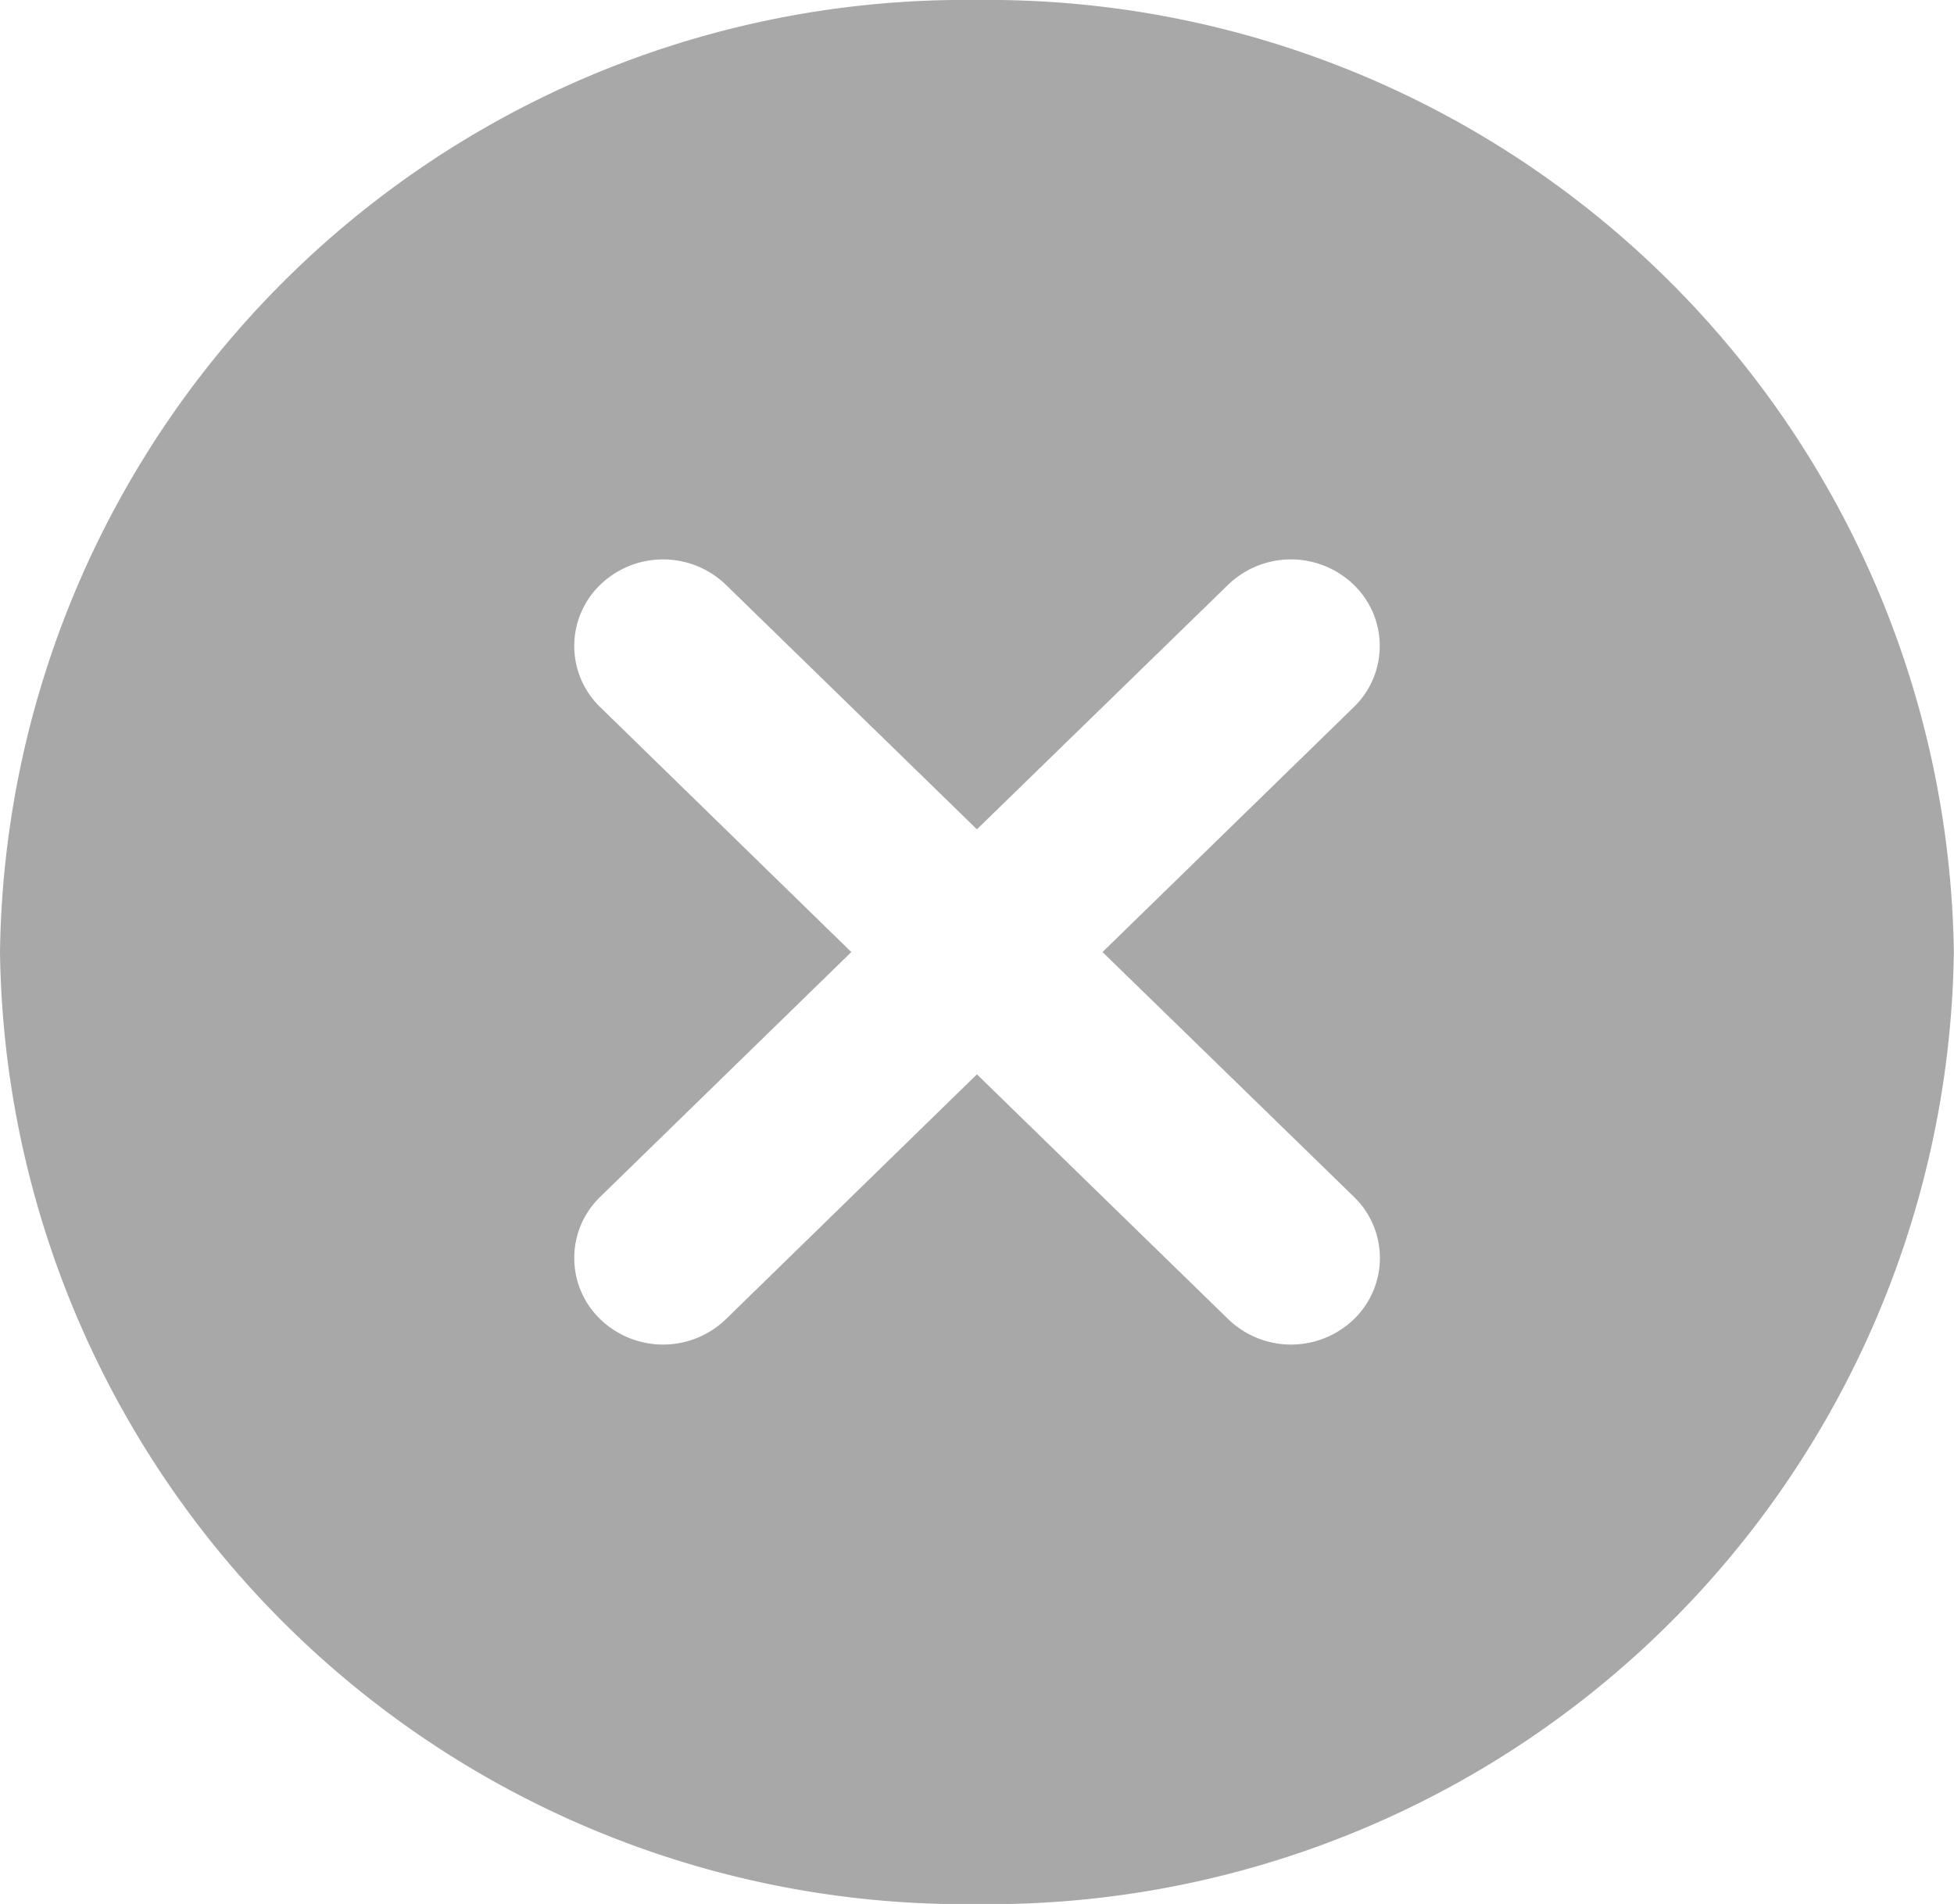
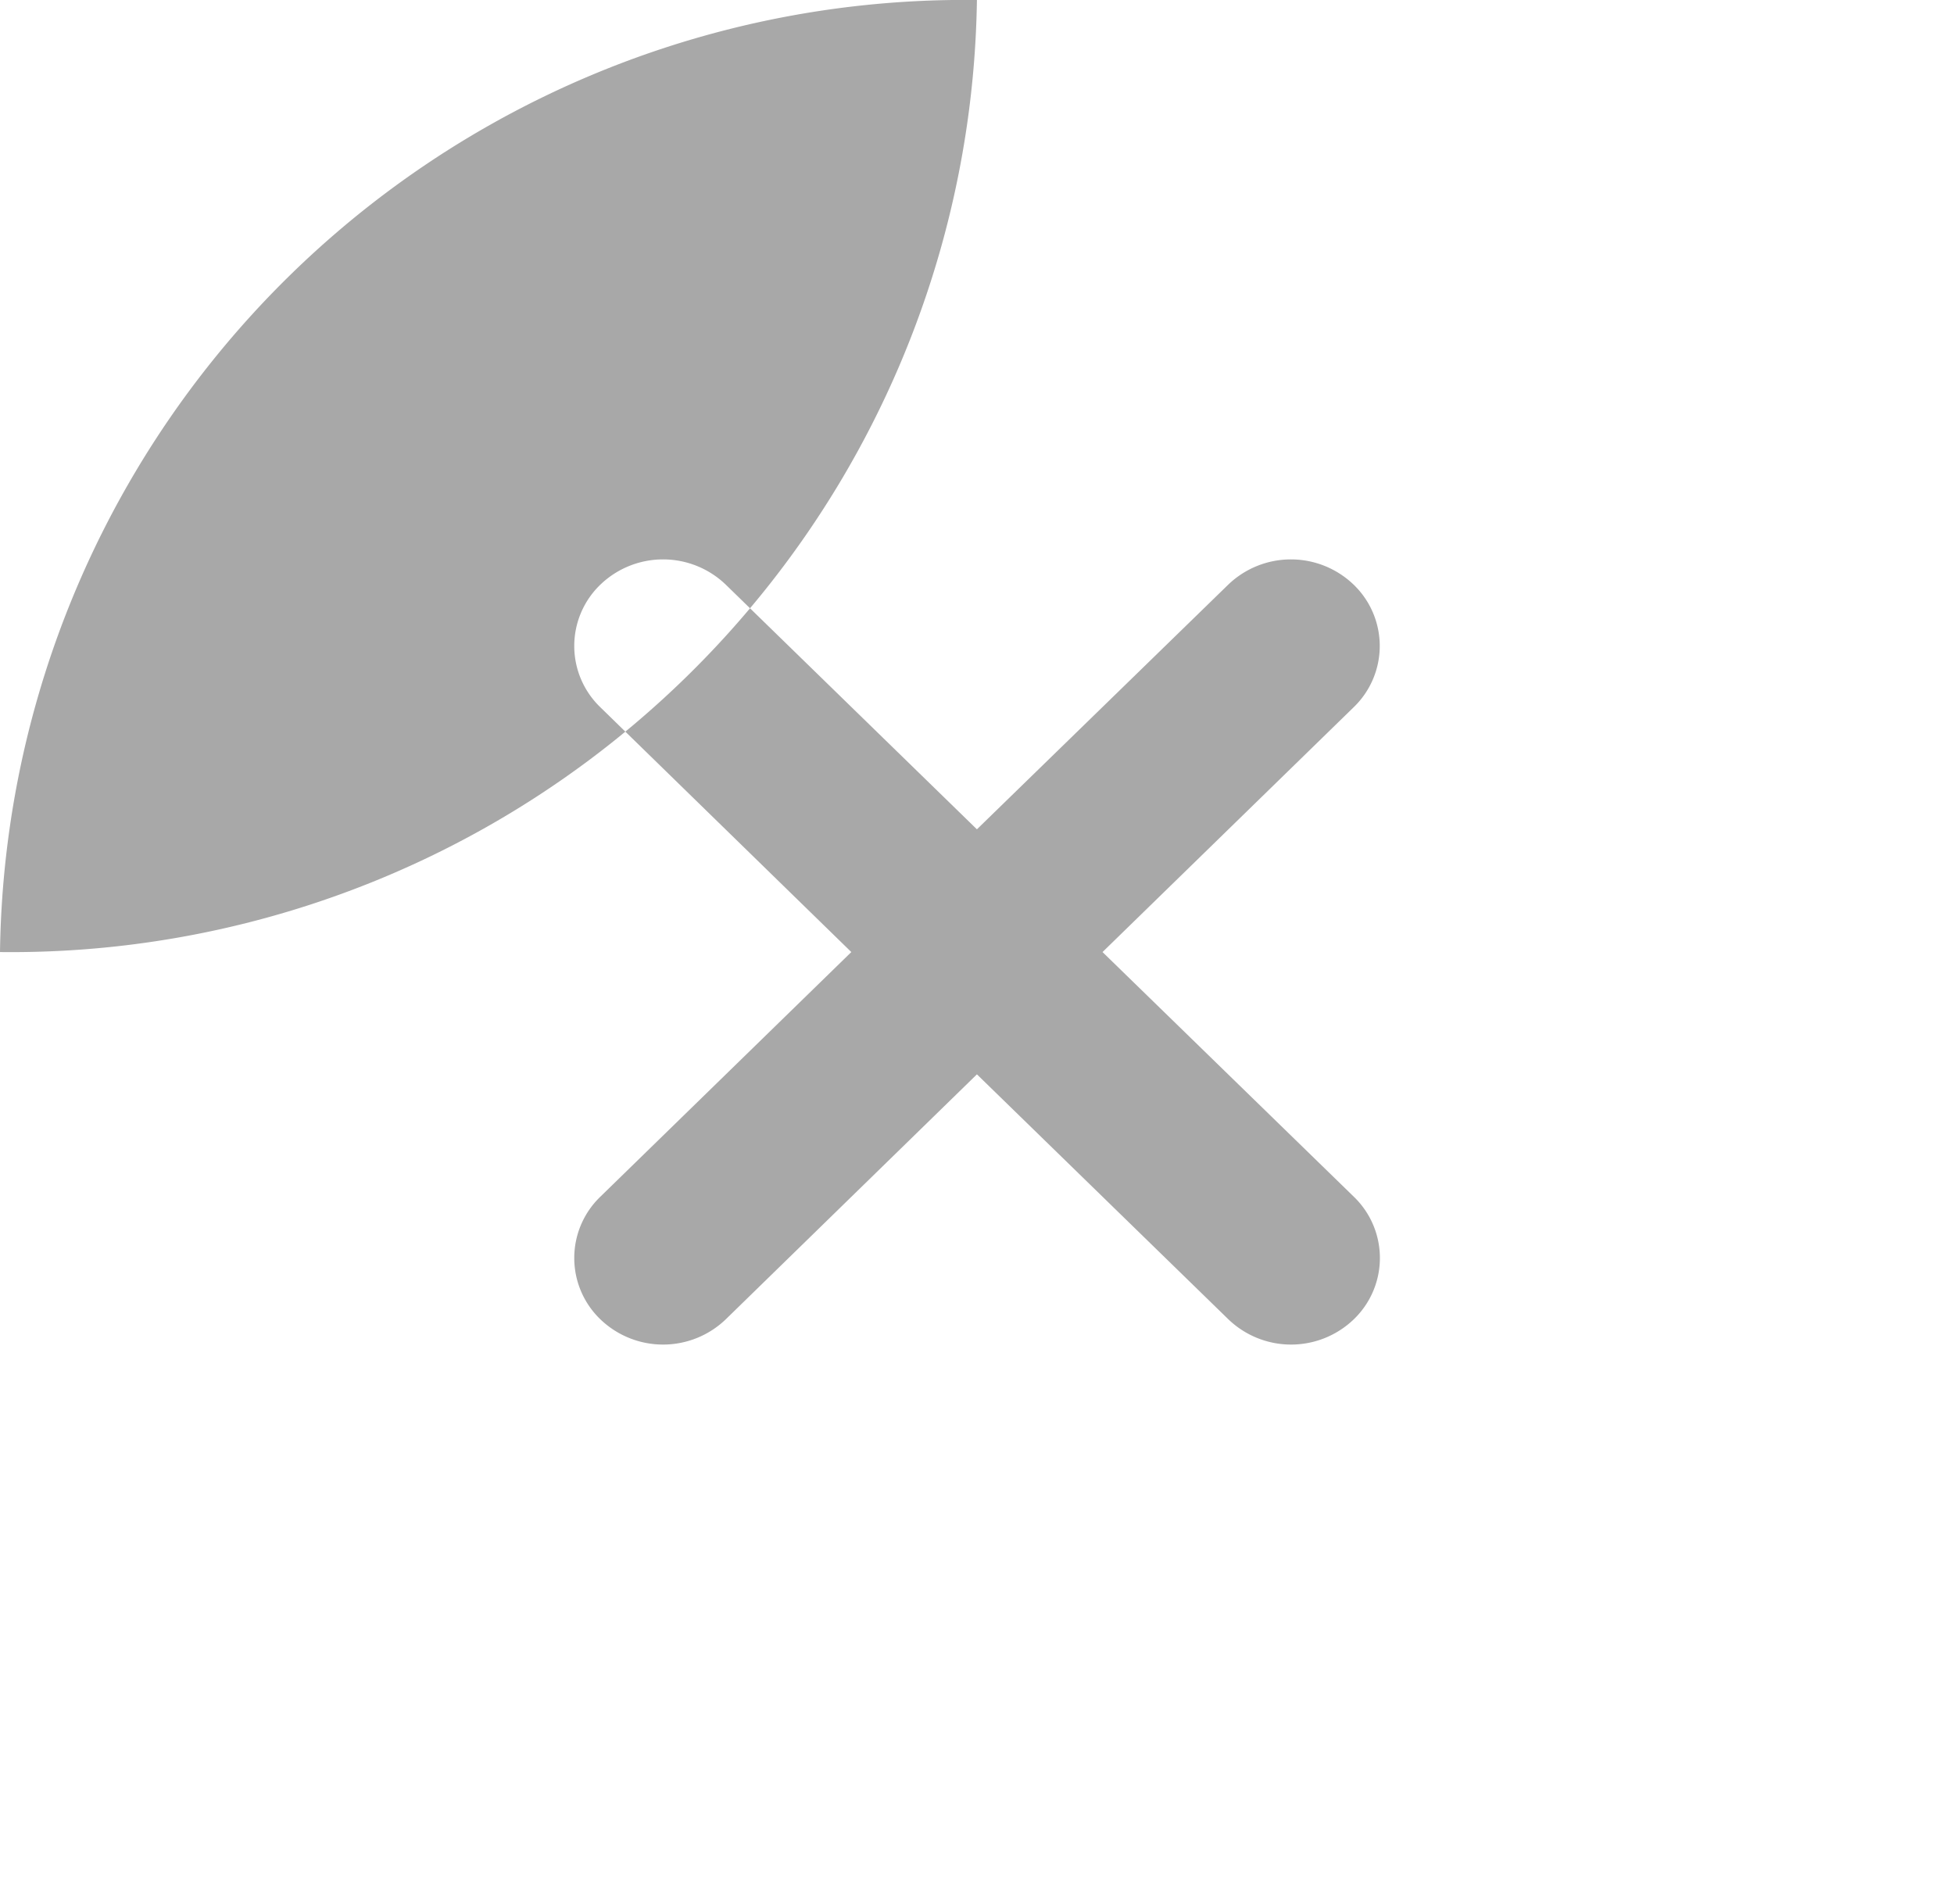
<svg xmlns="http://www.w3.org/2000/svg" width="12.959" height="12.627" viewBox="0 0 12.959 12.627">
-   <path id="Path_794" data-name="Path 794" d="M7.479,1A6.4,6.4,0,0,0,1,7.314a6.4,6.4,0,0,0,6.479,6.314,6.4,6.4,0,0,0,6.479-6.314A6.406,6.406,0,0,0,7.479,1Zm2.5,7.937a.564.564,0,0,1,0,.812.6.6,0,0,1-.833,0L7.479,8.125,5.814,9.749a.6.6,0,0,1-.833,0,.564.564,0,0,1,0-.812L6.646,7.314,4.981,5.69a.564.564,0,0,1,0-.812.6.6,0,0,1,.833,0L7.479,6.5,9.145,4.878a.6.6,0,0,1,.833,0,.564.564,0,0,1,0,.812L8.312,7.314Z" transform="translate(-1 -1)" fill="#a8a8a8" />
+   <path id="Path_794" data-name="Path 794" d="M7.479,1A6.4,6.4,0,0,0,1,7.314A6.406,6.406,0,0,0,7.479,1Zm2.5,7.937a.564.564,0,0,1,0,.812.6.6,0,0,1-.833,0L7.479,8.125,5.814,9.749a.6.6,0,0,1-.833,0,.564.564,0,0,1,0-.812L6.646,7.314,4.981,5.69a.564.564,0,0,1,0-.812.6.6,0,0,1,.833,0L7.479,6.5,9.145,4.878a.6.6,0,0,1,.833,0,.564.564,0,0,1,0,.812L8.312,7.314Z" transform="translate(-1 -1)" fill="#a8a8a8" />
</svg>